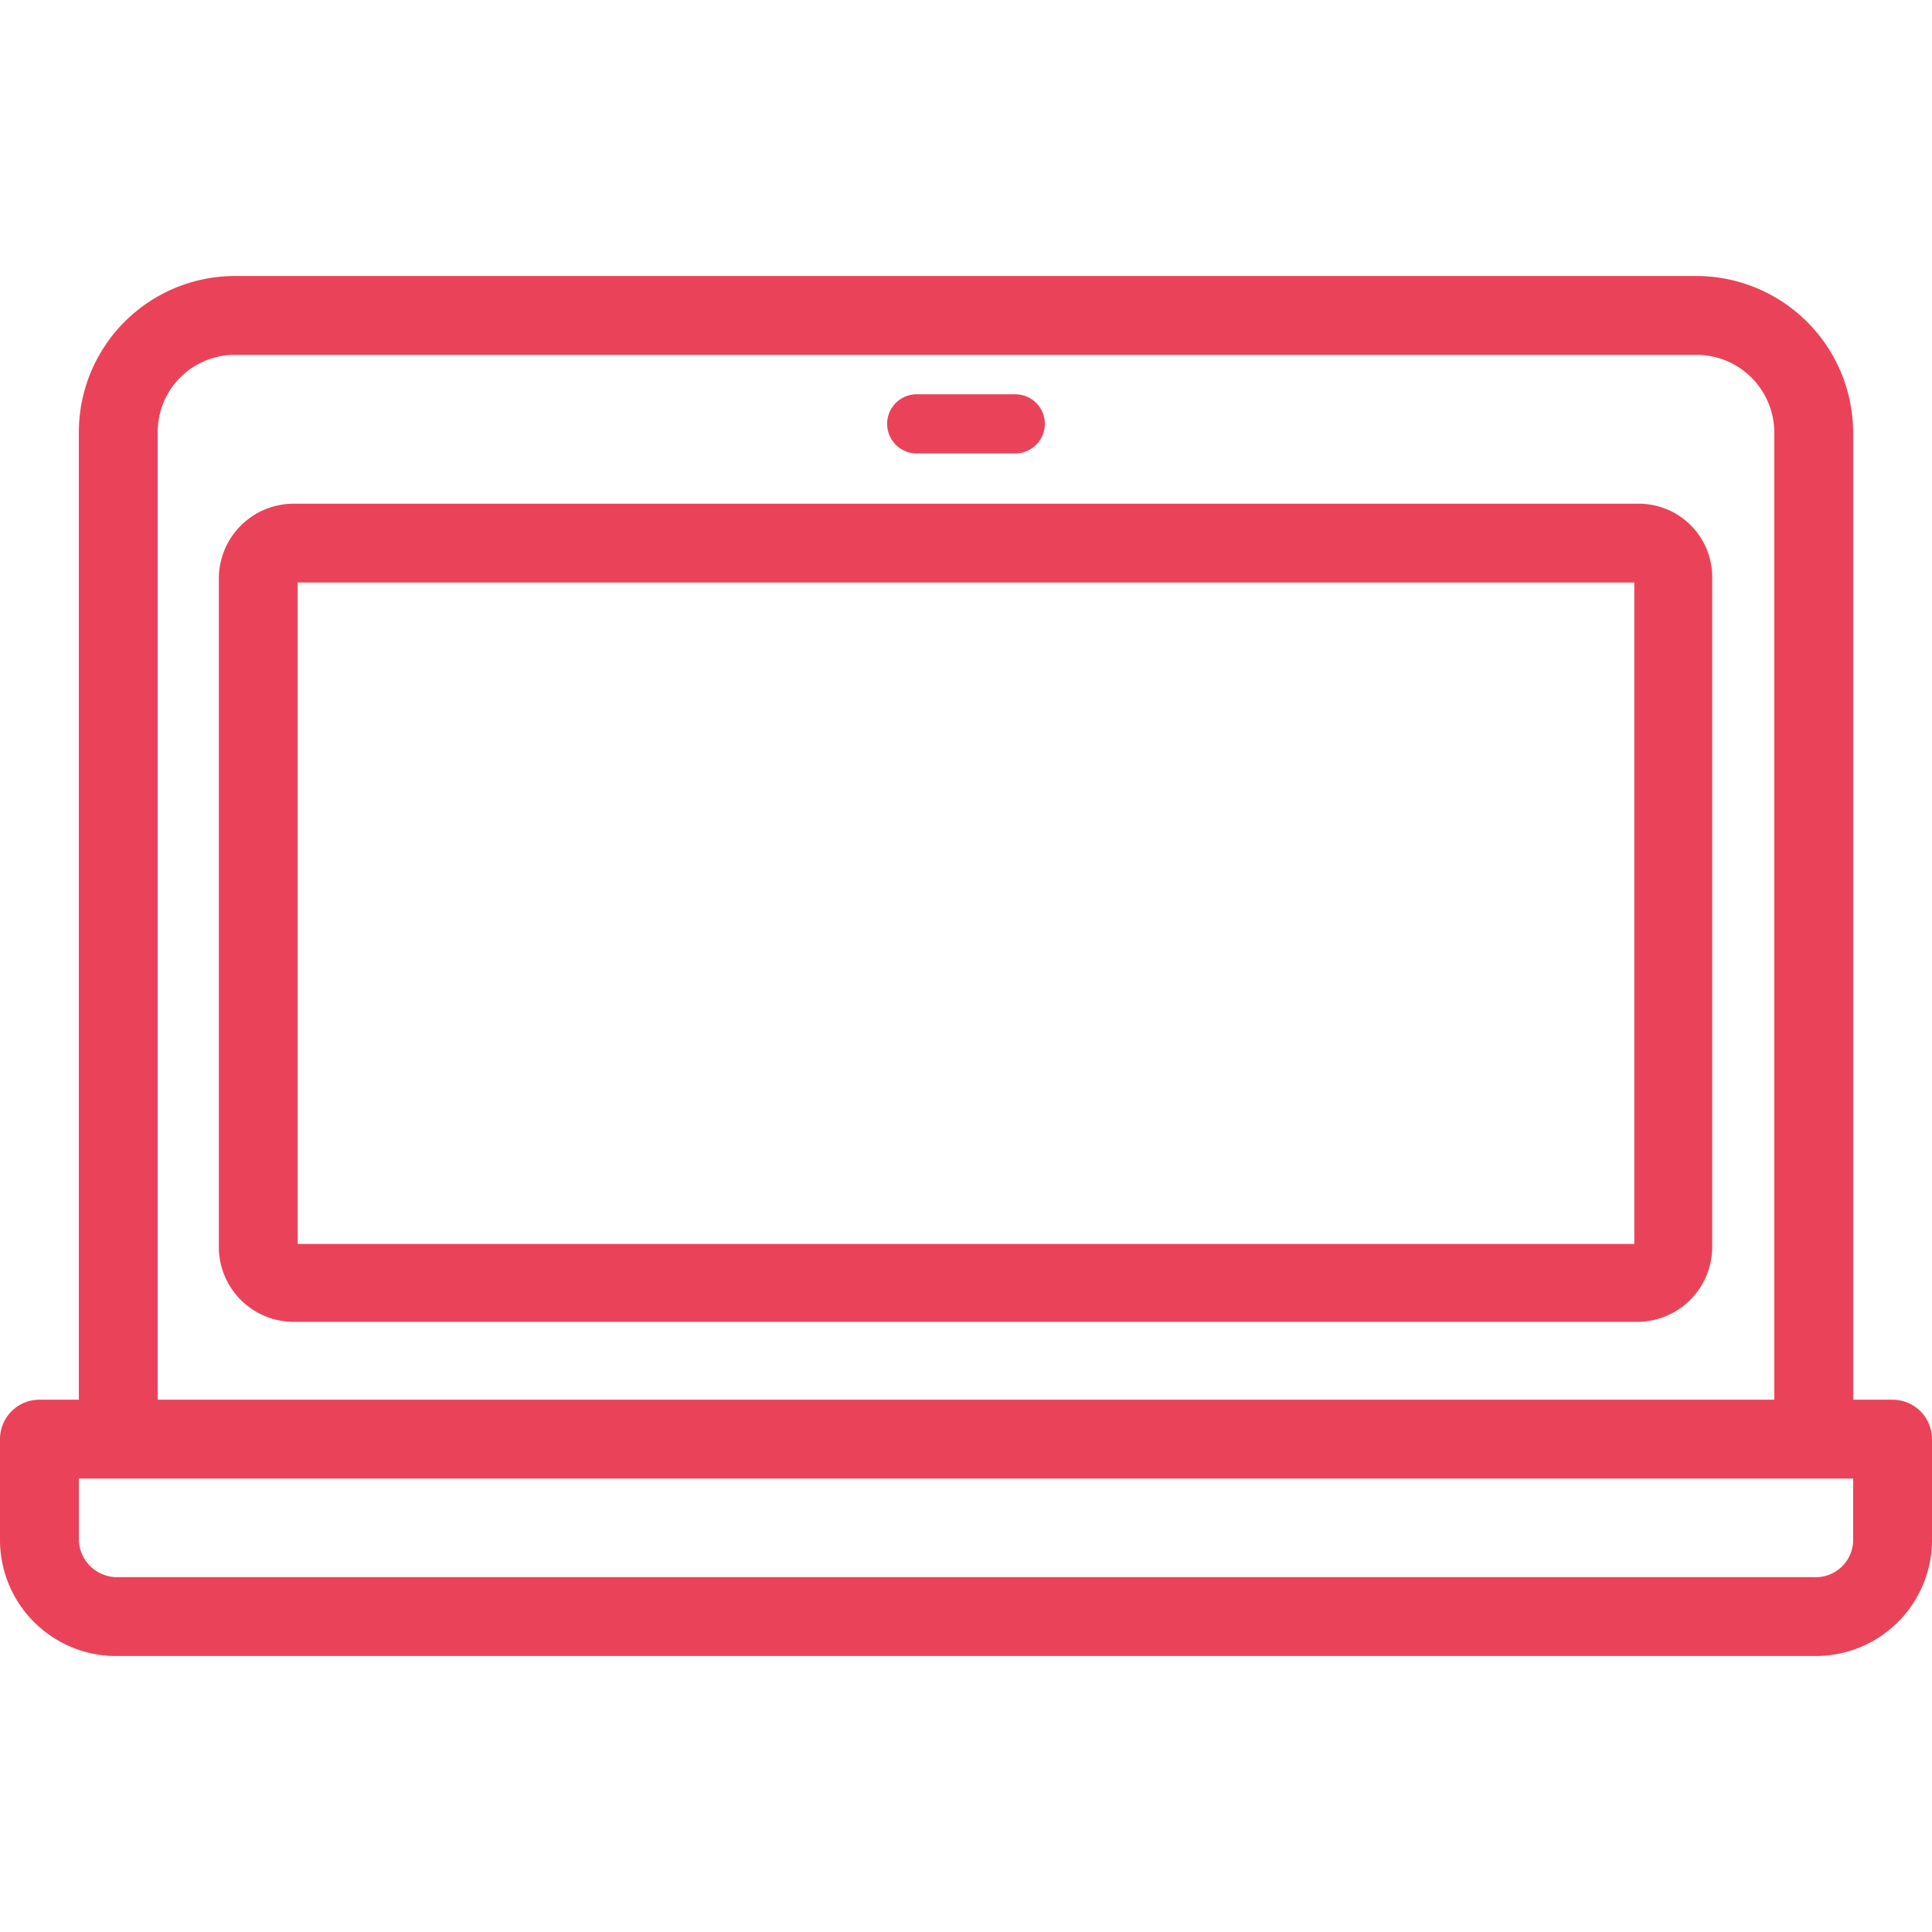
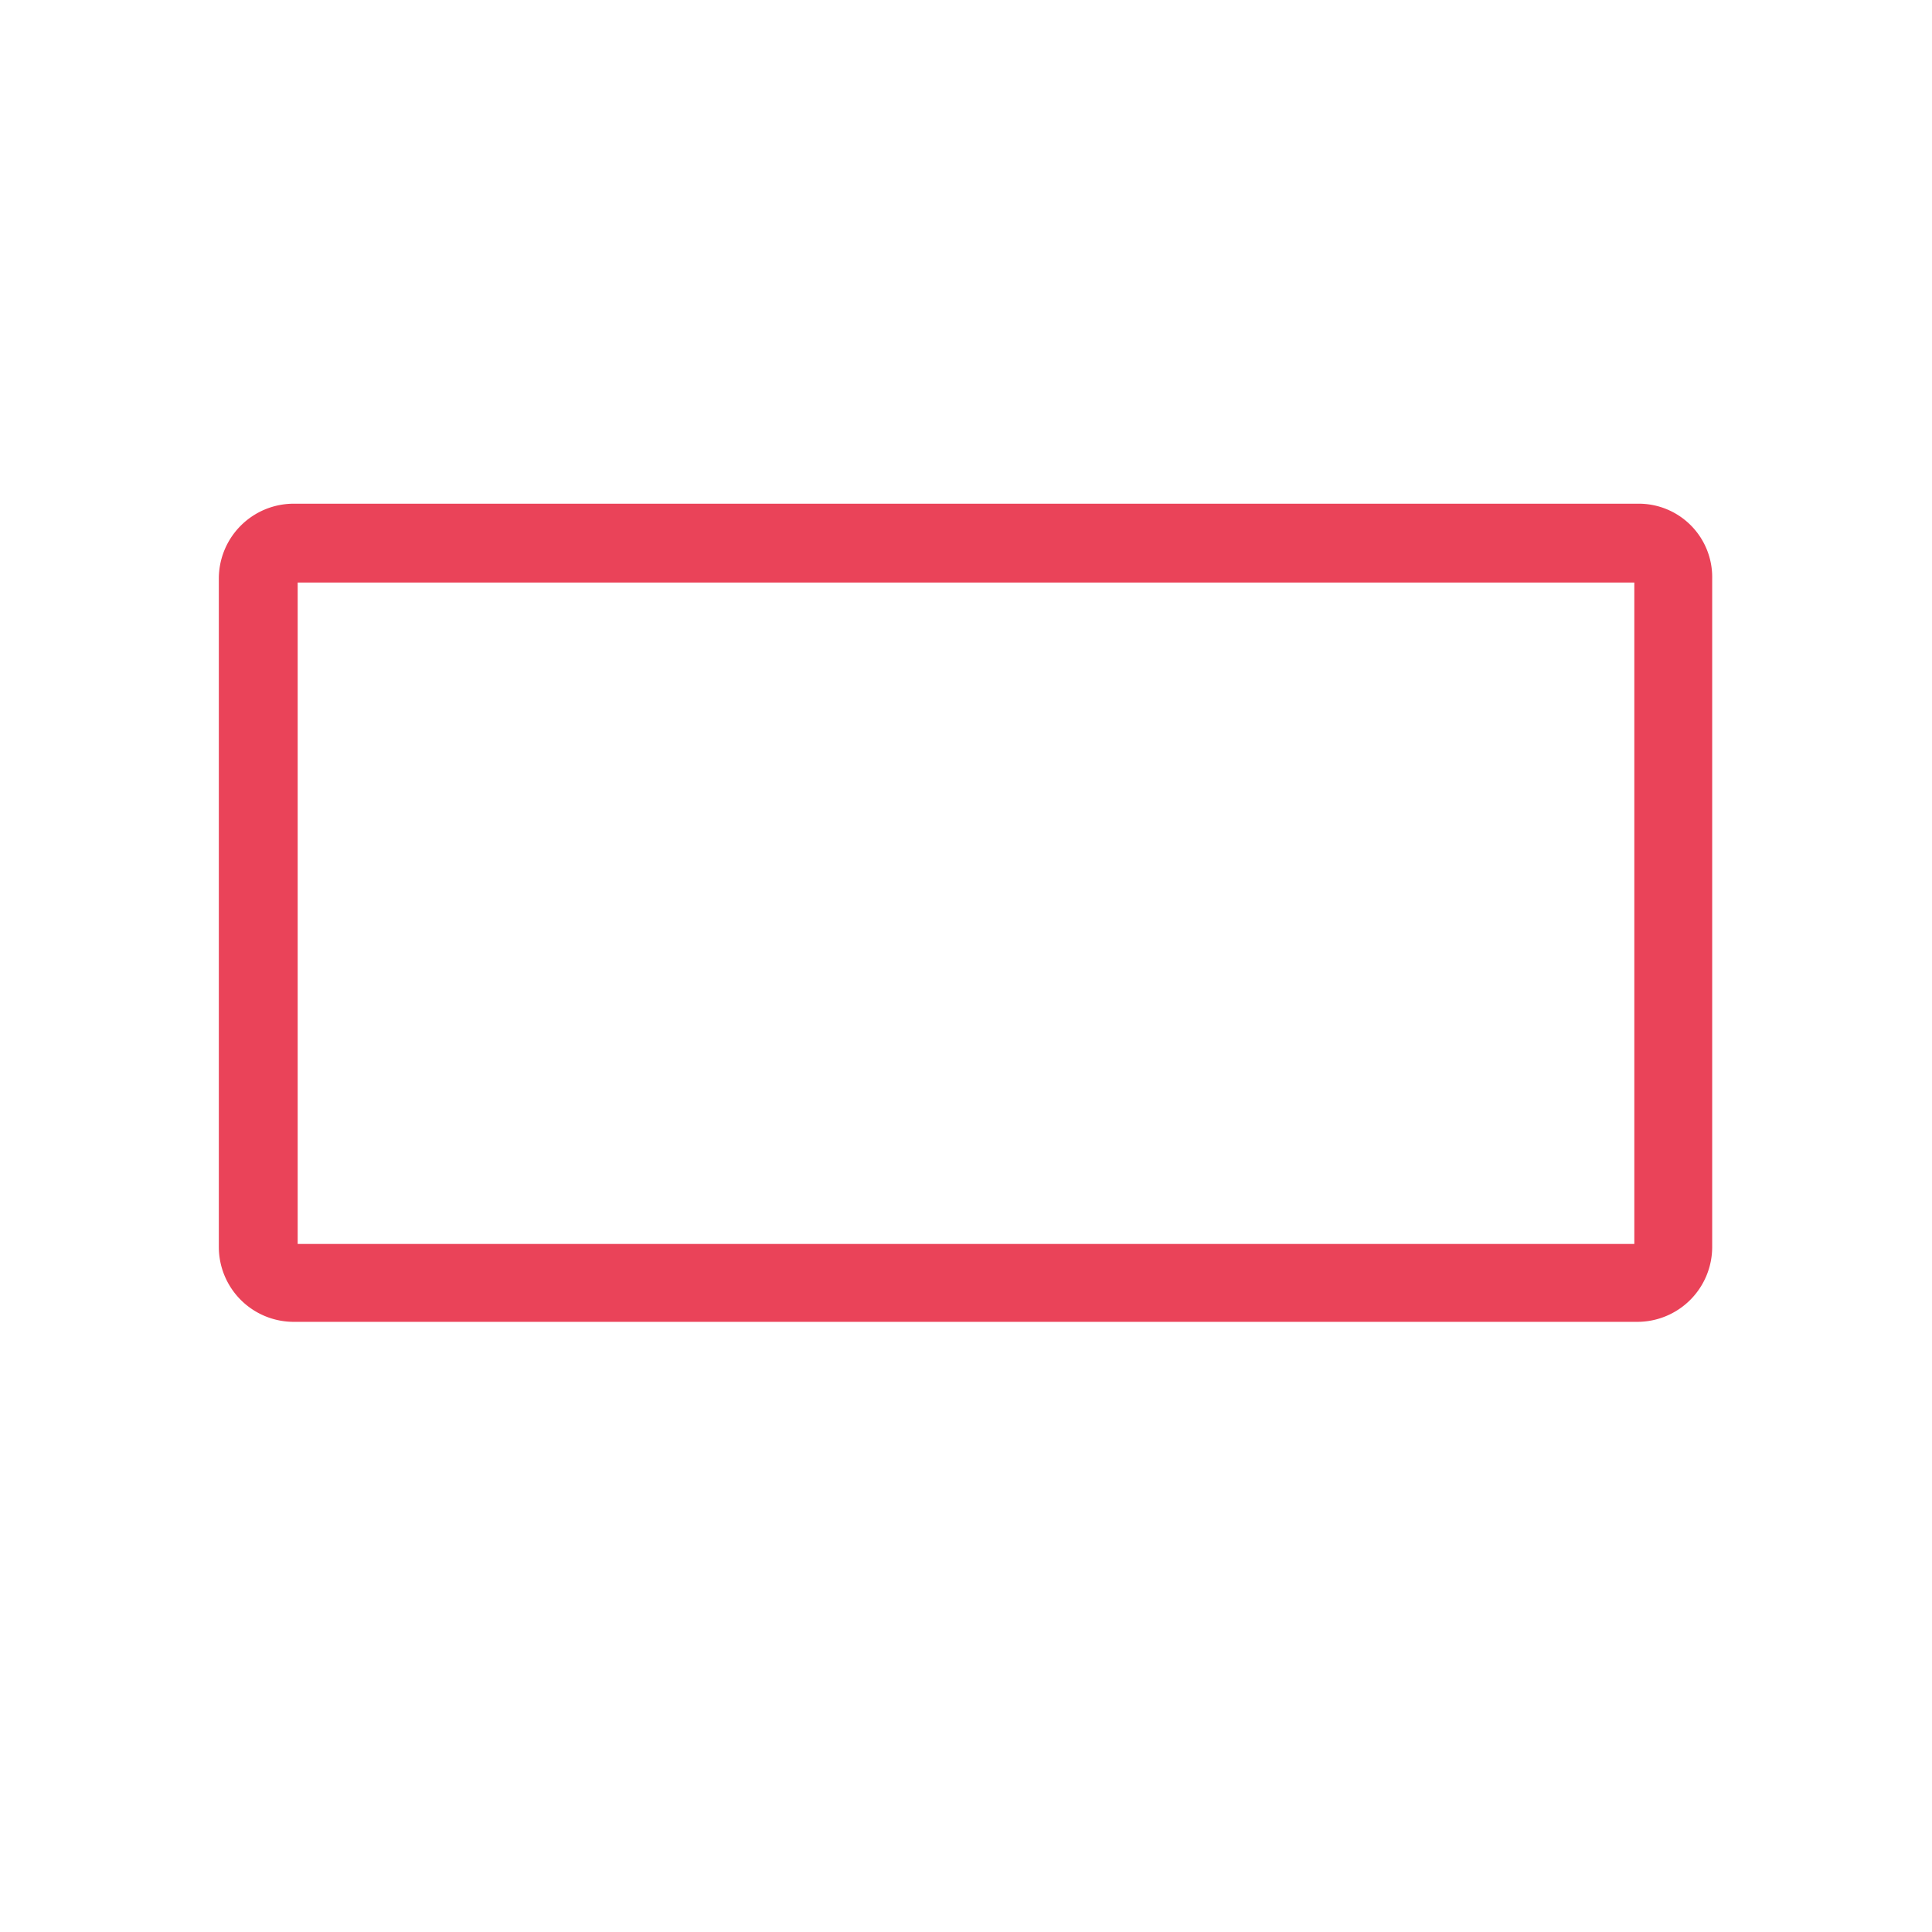
<svg xmlns="http://www.w3.org/2000/svg" id="Calque_1" data-name="Calque 1" viewBox="0 0 196 196">
-   <path d="M192,142h-4V43.7A15.92,15.92,0,0,0,172,28H23.7A15.85,15.85,0,0,0,8,44v98H4a4,4,0,0,0-4,4v10.3A11.78,11.78,0,0,0,12,168H184.3A11.78,11.78,0,0,0,196,156V146A4,4,0,0,0,192,142ZM16,43.7A7.83,7.83,0,0,1,24,36H172.3a7.9,7.9,0,0,1,7.7,8v98H16ZM188,156.4a3.8,3.8,0,0,1-4,3.6H11.7A3.89,3.89,0,0,1,8,156v-6H188Z" fill="#ea4359" />
-   <path d="M93,46h10a3,3,0,0,0,0-6H93a3,3,0,0,0,0,6Z" fill="#ea4359" />
  <path d="M166.2,51.1H29.8a7.6,7.6,0,0,0-7.6,7.6v67.8a7.6,7.6,0,0,0,7.6,7.6H166.1a7.6,7.6,0,0,0,7.6-7.6V58.7A7.45,7.45,0,0,0,166.2,51.1Zm-.4,75.1H30.2V59.1H165.8Z" fill="#ea4359" />
</svg>